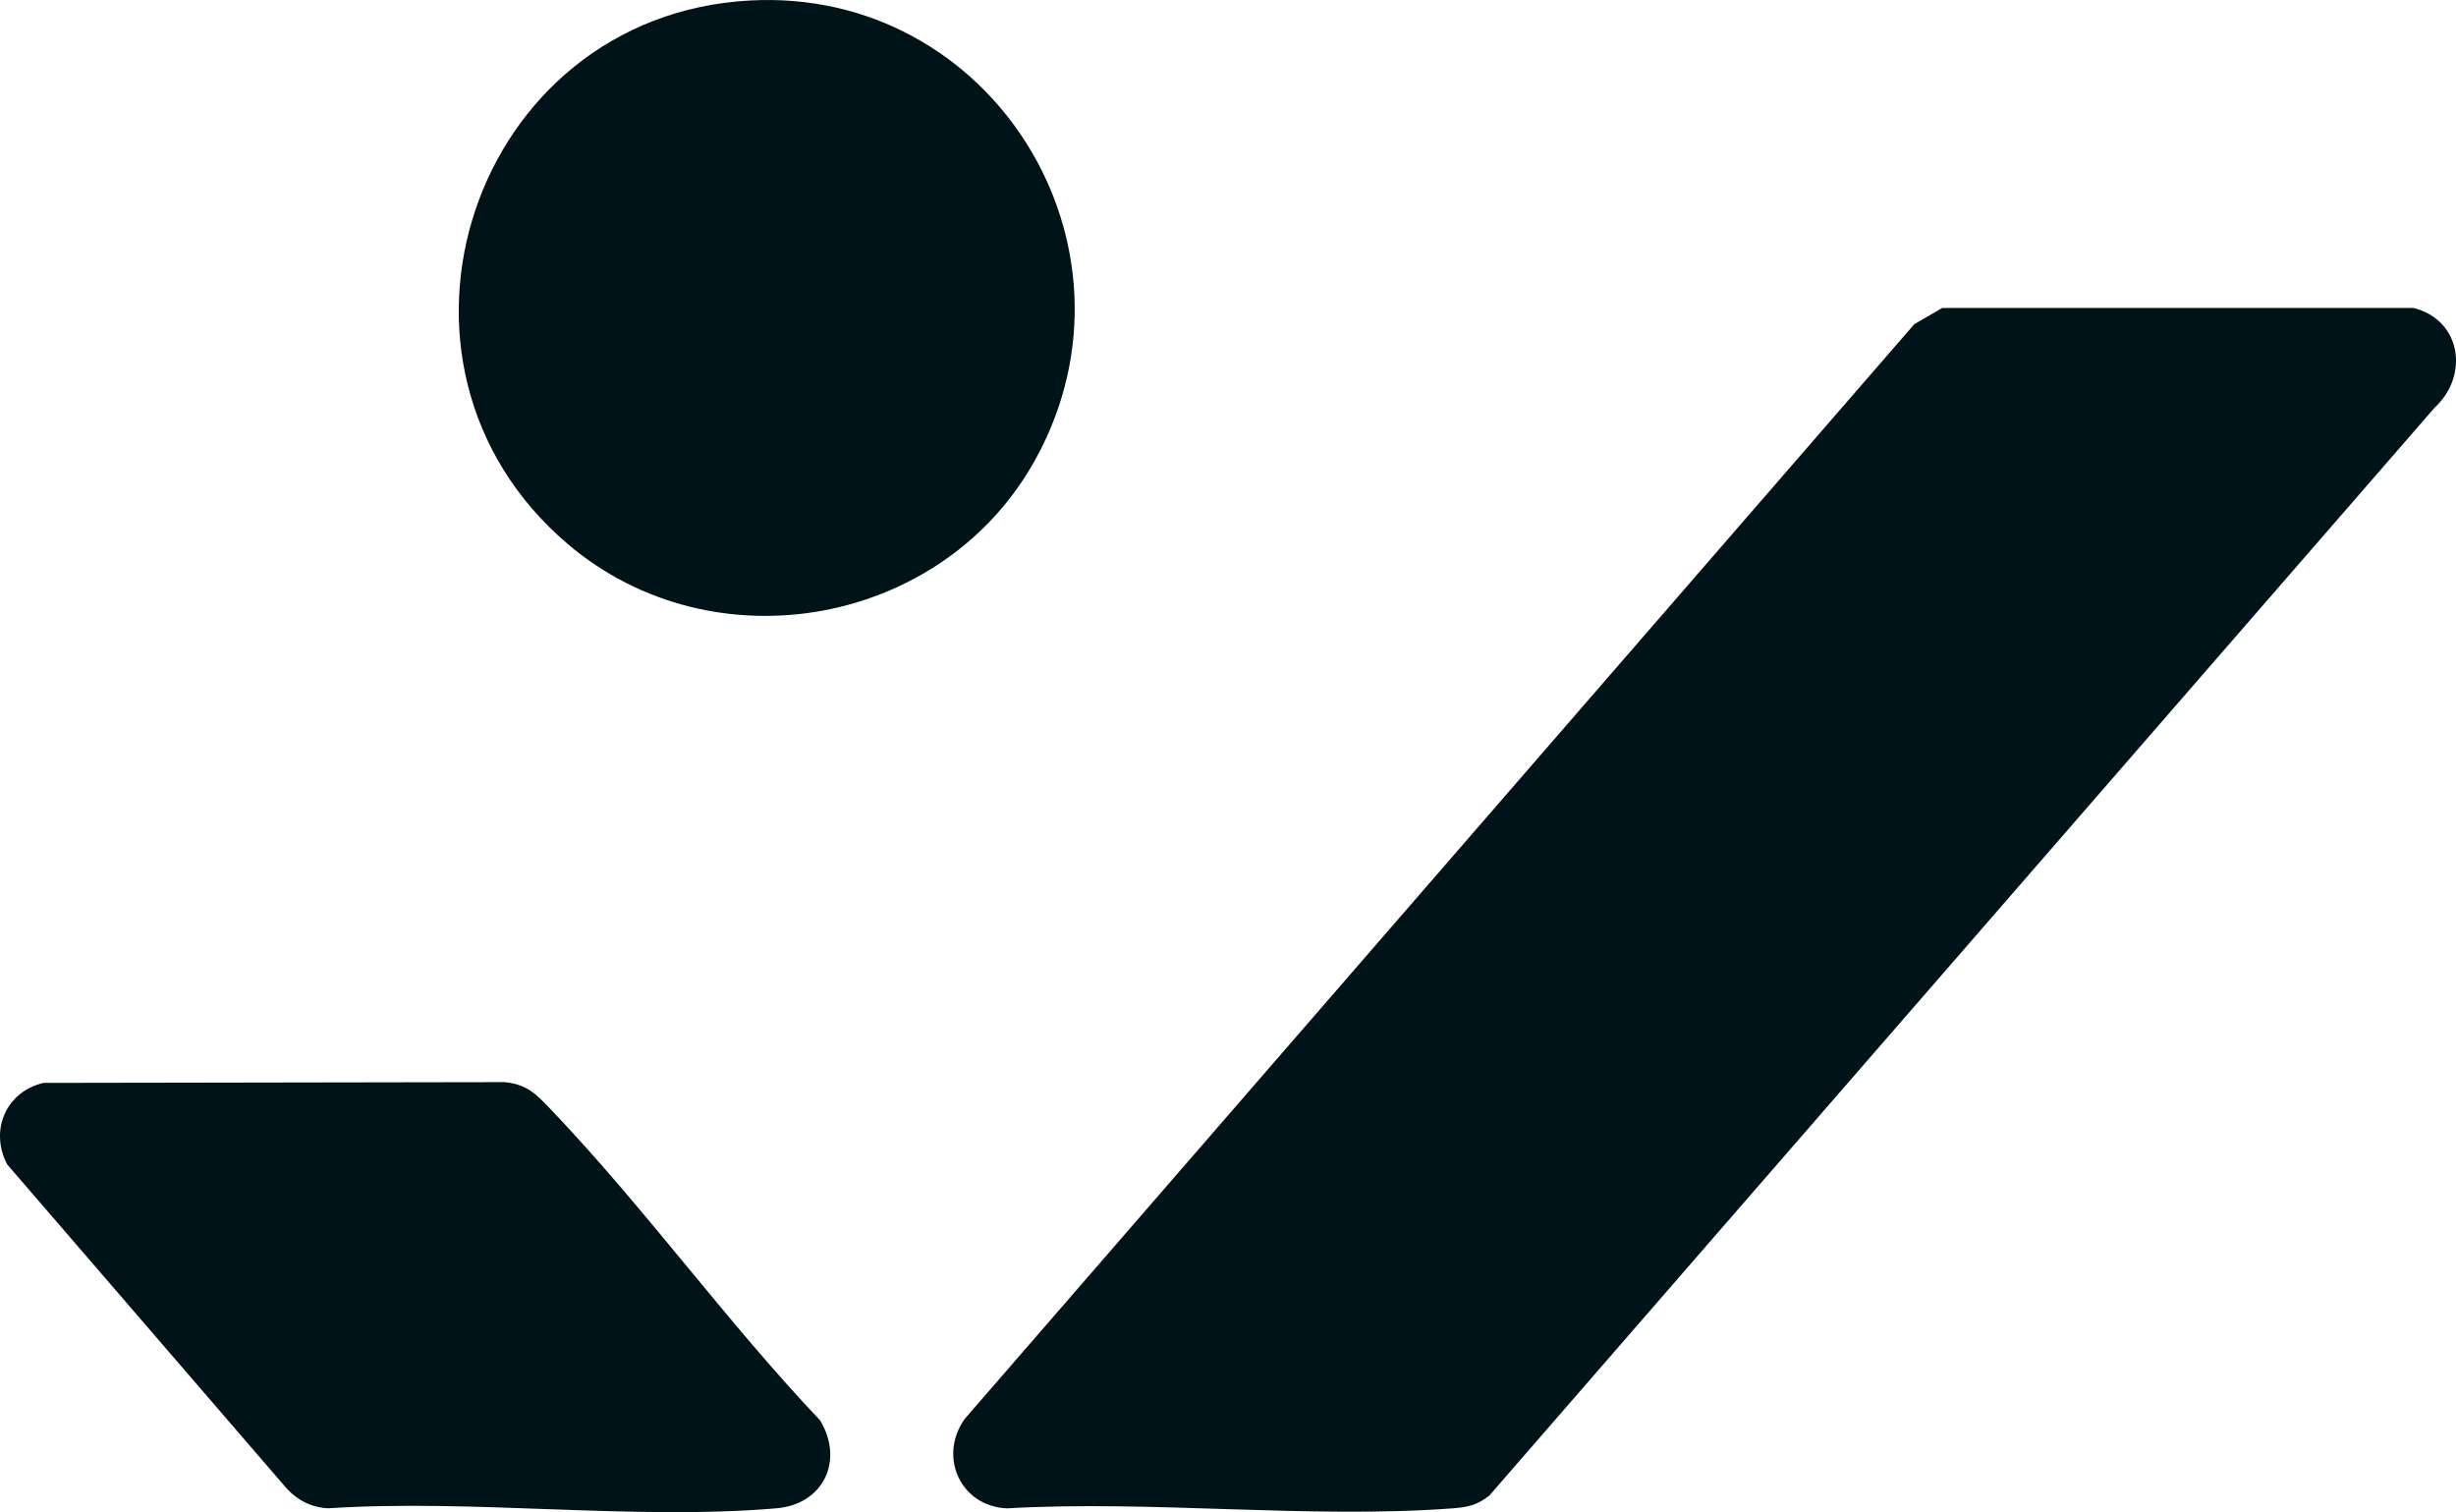
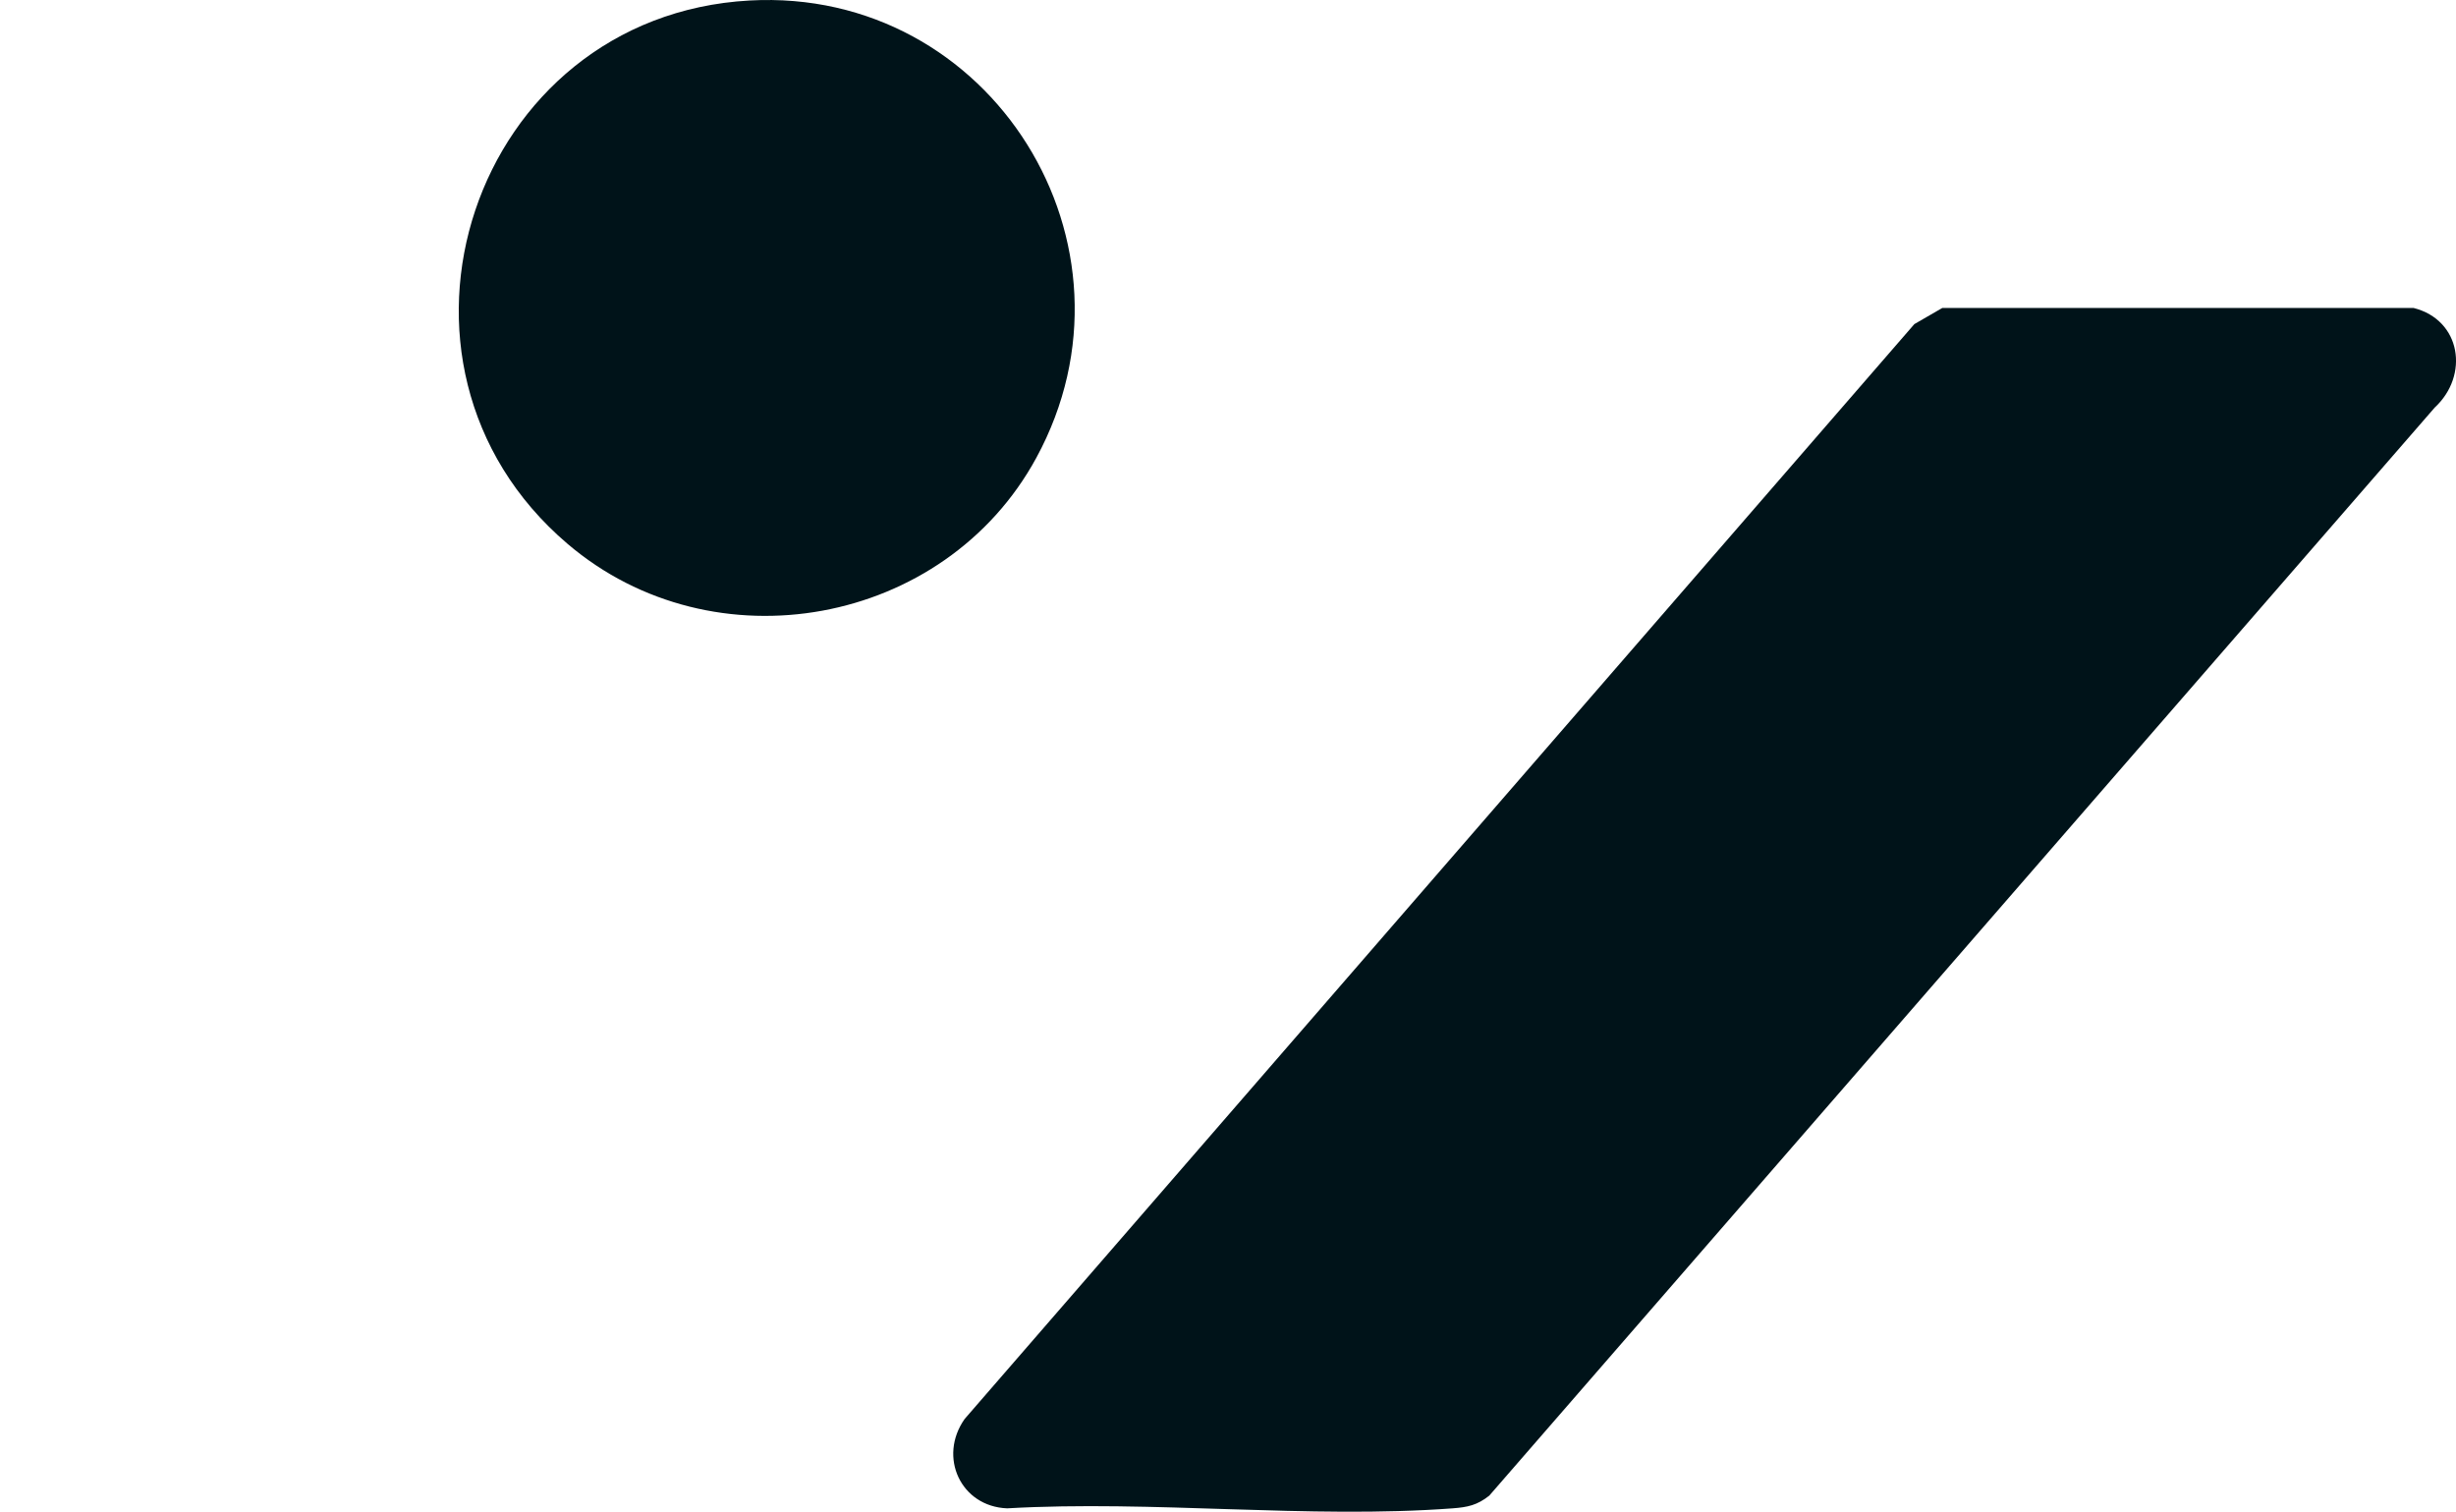
<svg xmlns="http://www.w3.org/2000/svg" id="Brand_Manual" data-name="Brand Manual" viewBox="0 0 486.67 299.63">
  <defs>
    <style>
      .cls-1 {
        fill: #001319;
      }
    </style>
  </defs>
  <path class="cls-1" d="M384.86,61.02h93.4c9.45,2.38,11.07,13.37,4.2,19.73l-187.35,215.6c-2.38,1.89-4.28,2.3-7.28,2.52-28.45,2.13-59.53-1.66-88.26,0-9.21-.36-13.72-10.2-8.42-17.71l188.19-216.94,5.52-3.19Z" />
  <path class="cls-1" d="M148.52.1c47.94-2.66,79.77,48.42,56.84,90.6-18.15,33.38-63.96,41.75-92.92,17.04C70.58,72.04,93.57,3.15,148.52.1Z" />
-   <path class="cls-1" d="M8.59,214.57l91.37-.15c4.47.4,6.37,2.45,9.24,5.46,18.46,19.32,34.83,42.1,53.32,61.57,4.75,7.92.72,16.6-8.66,17.41-28.34,2.43-60.1-1.88-88.8,0-3.21-.13-5.98-1.5-8.16-3.82L1.43,230.73c-3.55-6.73-.25-14.42,7.15-16.15Z" />
</svg>